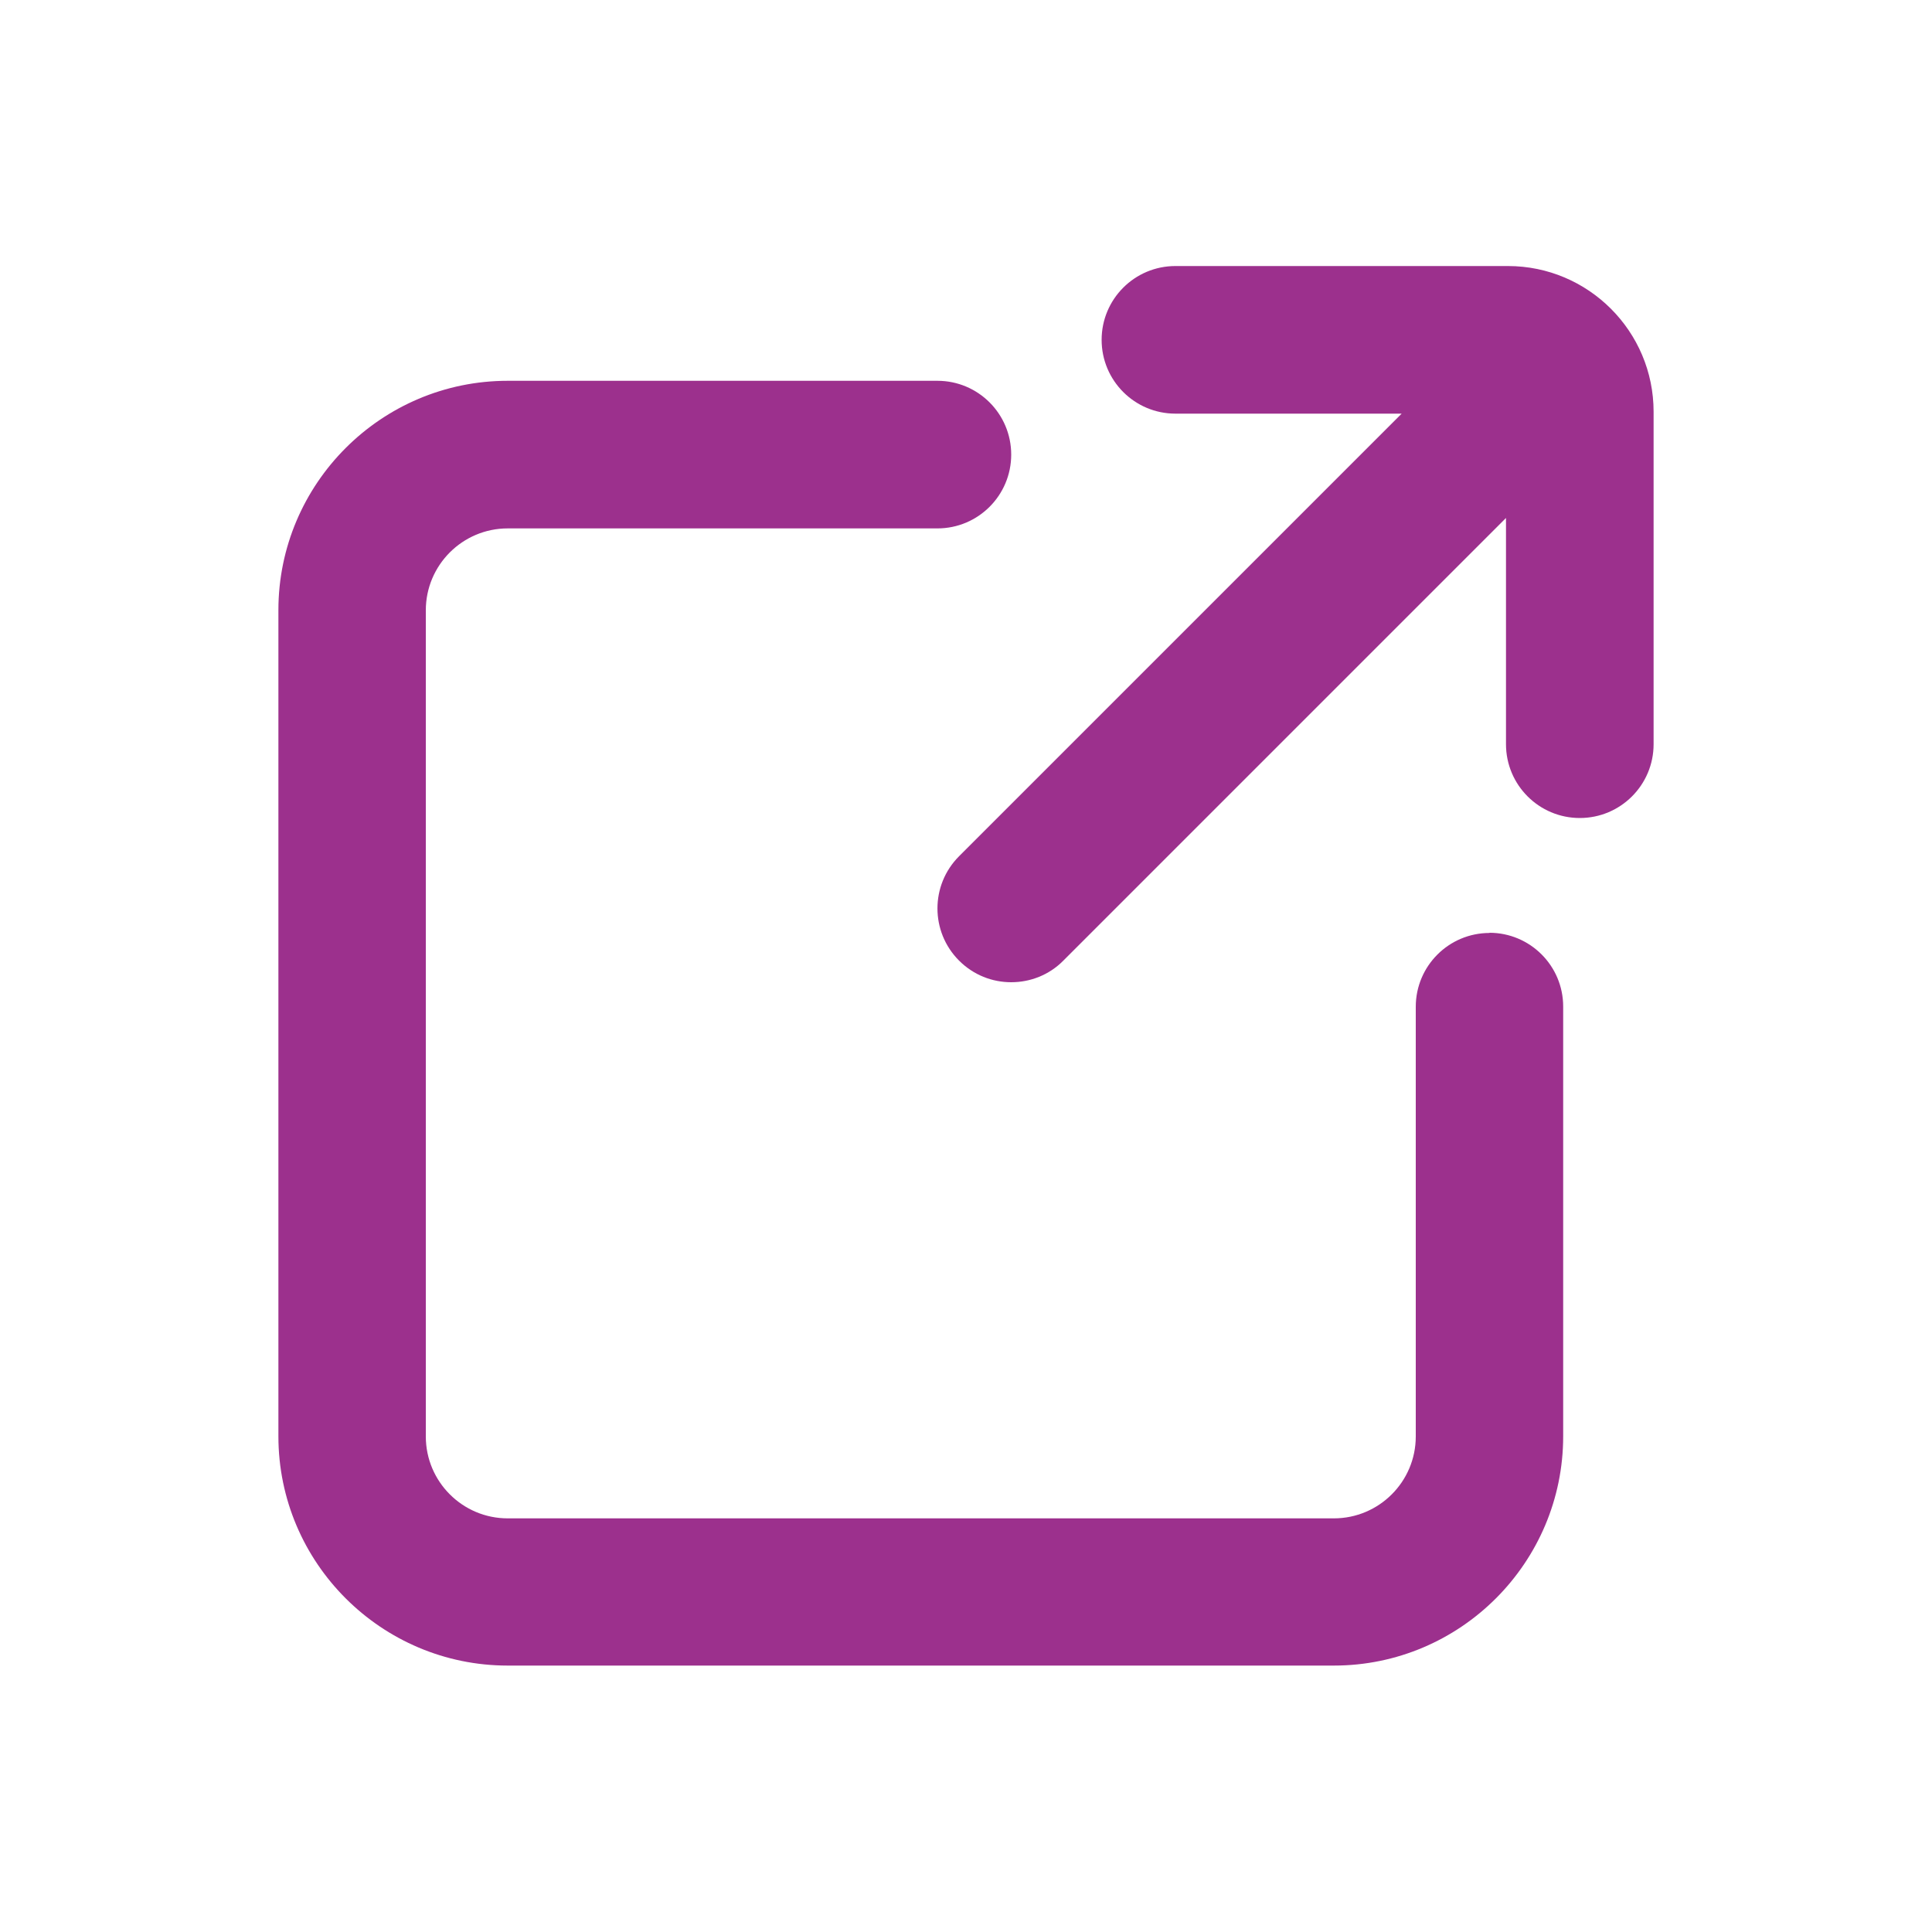
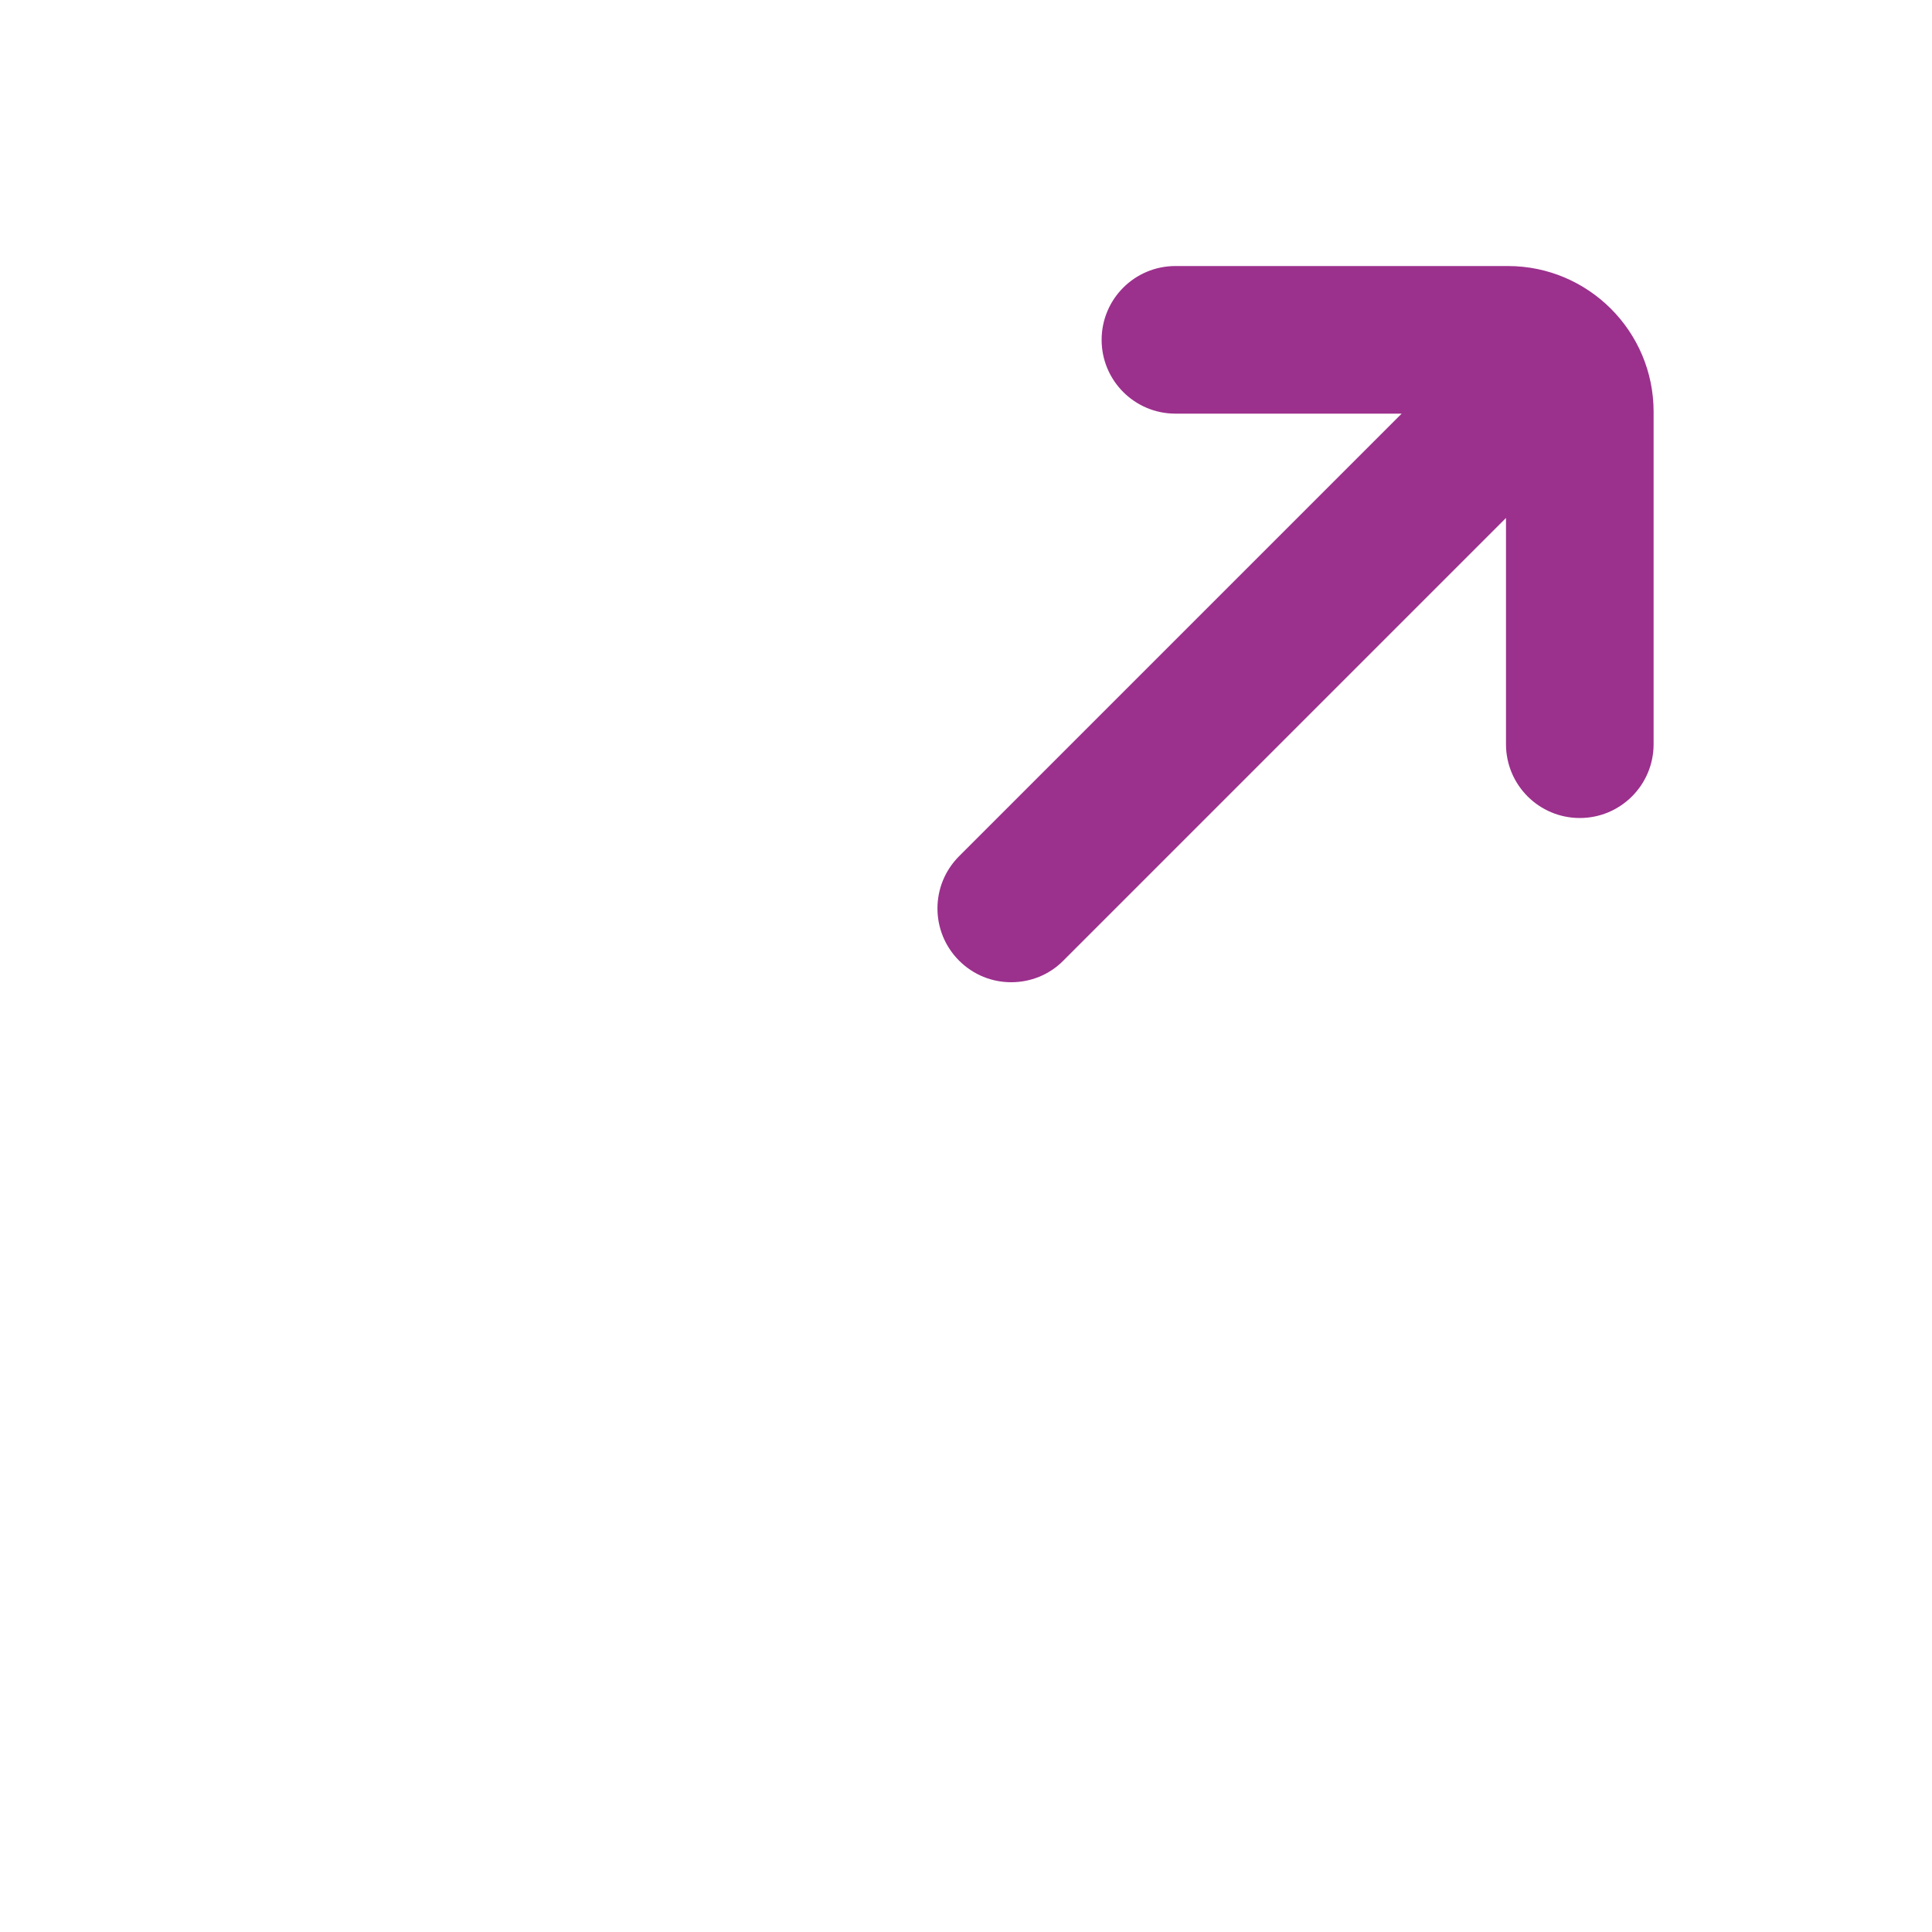
<svg xmlns="http://www.w3.org/2000/svg" id="Layer_1" version="1.1" viewBox="0 0 100 100">
  <defs>
    <style>
      .st0 {
        fill: #9c308d;
      }
    </style>
  </defs>
-   <path class="st0" d="M77.1,48.29c-2.11,0-3.82,1.71-3.82,3.82v22.24c0,2.34-1.9,4.24-4.24,4.24H26.28c-2.34,0-4.24-1.9-4.24-4.24V31.59c0-2.34,1.9-4.24,4.24-4.24h22.24c2.11,0,3.82-1.71,3.82-3.82s-1.71-3.82-3.82-3.82h-22.24c-6.55,0-11.87,5.33-11.87,11.87v42.76c0,6.55,5.33,11.87,11.87,11.87h42.76c6.55,0,11.87-5.33,11.87-11.87v-22.24c0-2.11-1.71-3.82-3.82-3.82Z" />
  <path class="st0" d="M78.05,13.77h-17.21c-2.11,0-3.82,1.71-3.82,3.82s1.71,3.82,3.82,3.82h11.71l-22.91,22.91c-1.49,1.49-1.49,3.91,0,5.4.75.75,1.72,1.12,2.7,1.12s1.96-.37,2.7-1.12l22.91-22.91v11.71c0,2.11,1.71,3.82,3.82,3.82s3.82-1.71,3.82-3.82v-17.21c0-4.16-3.38-7.54-7.54-7.54Z" />
</svg>